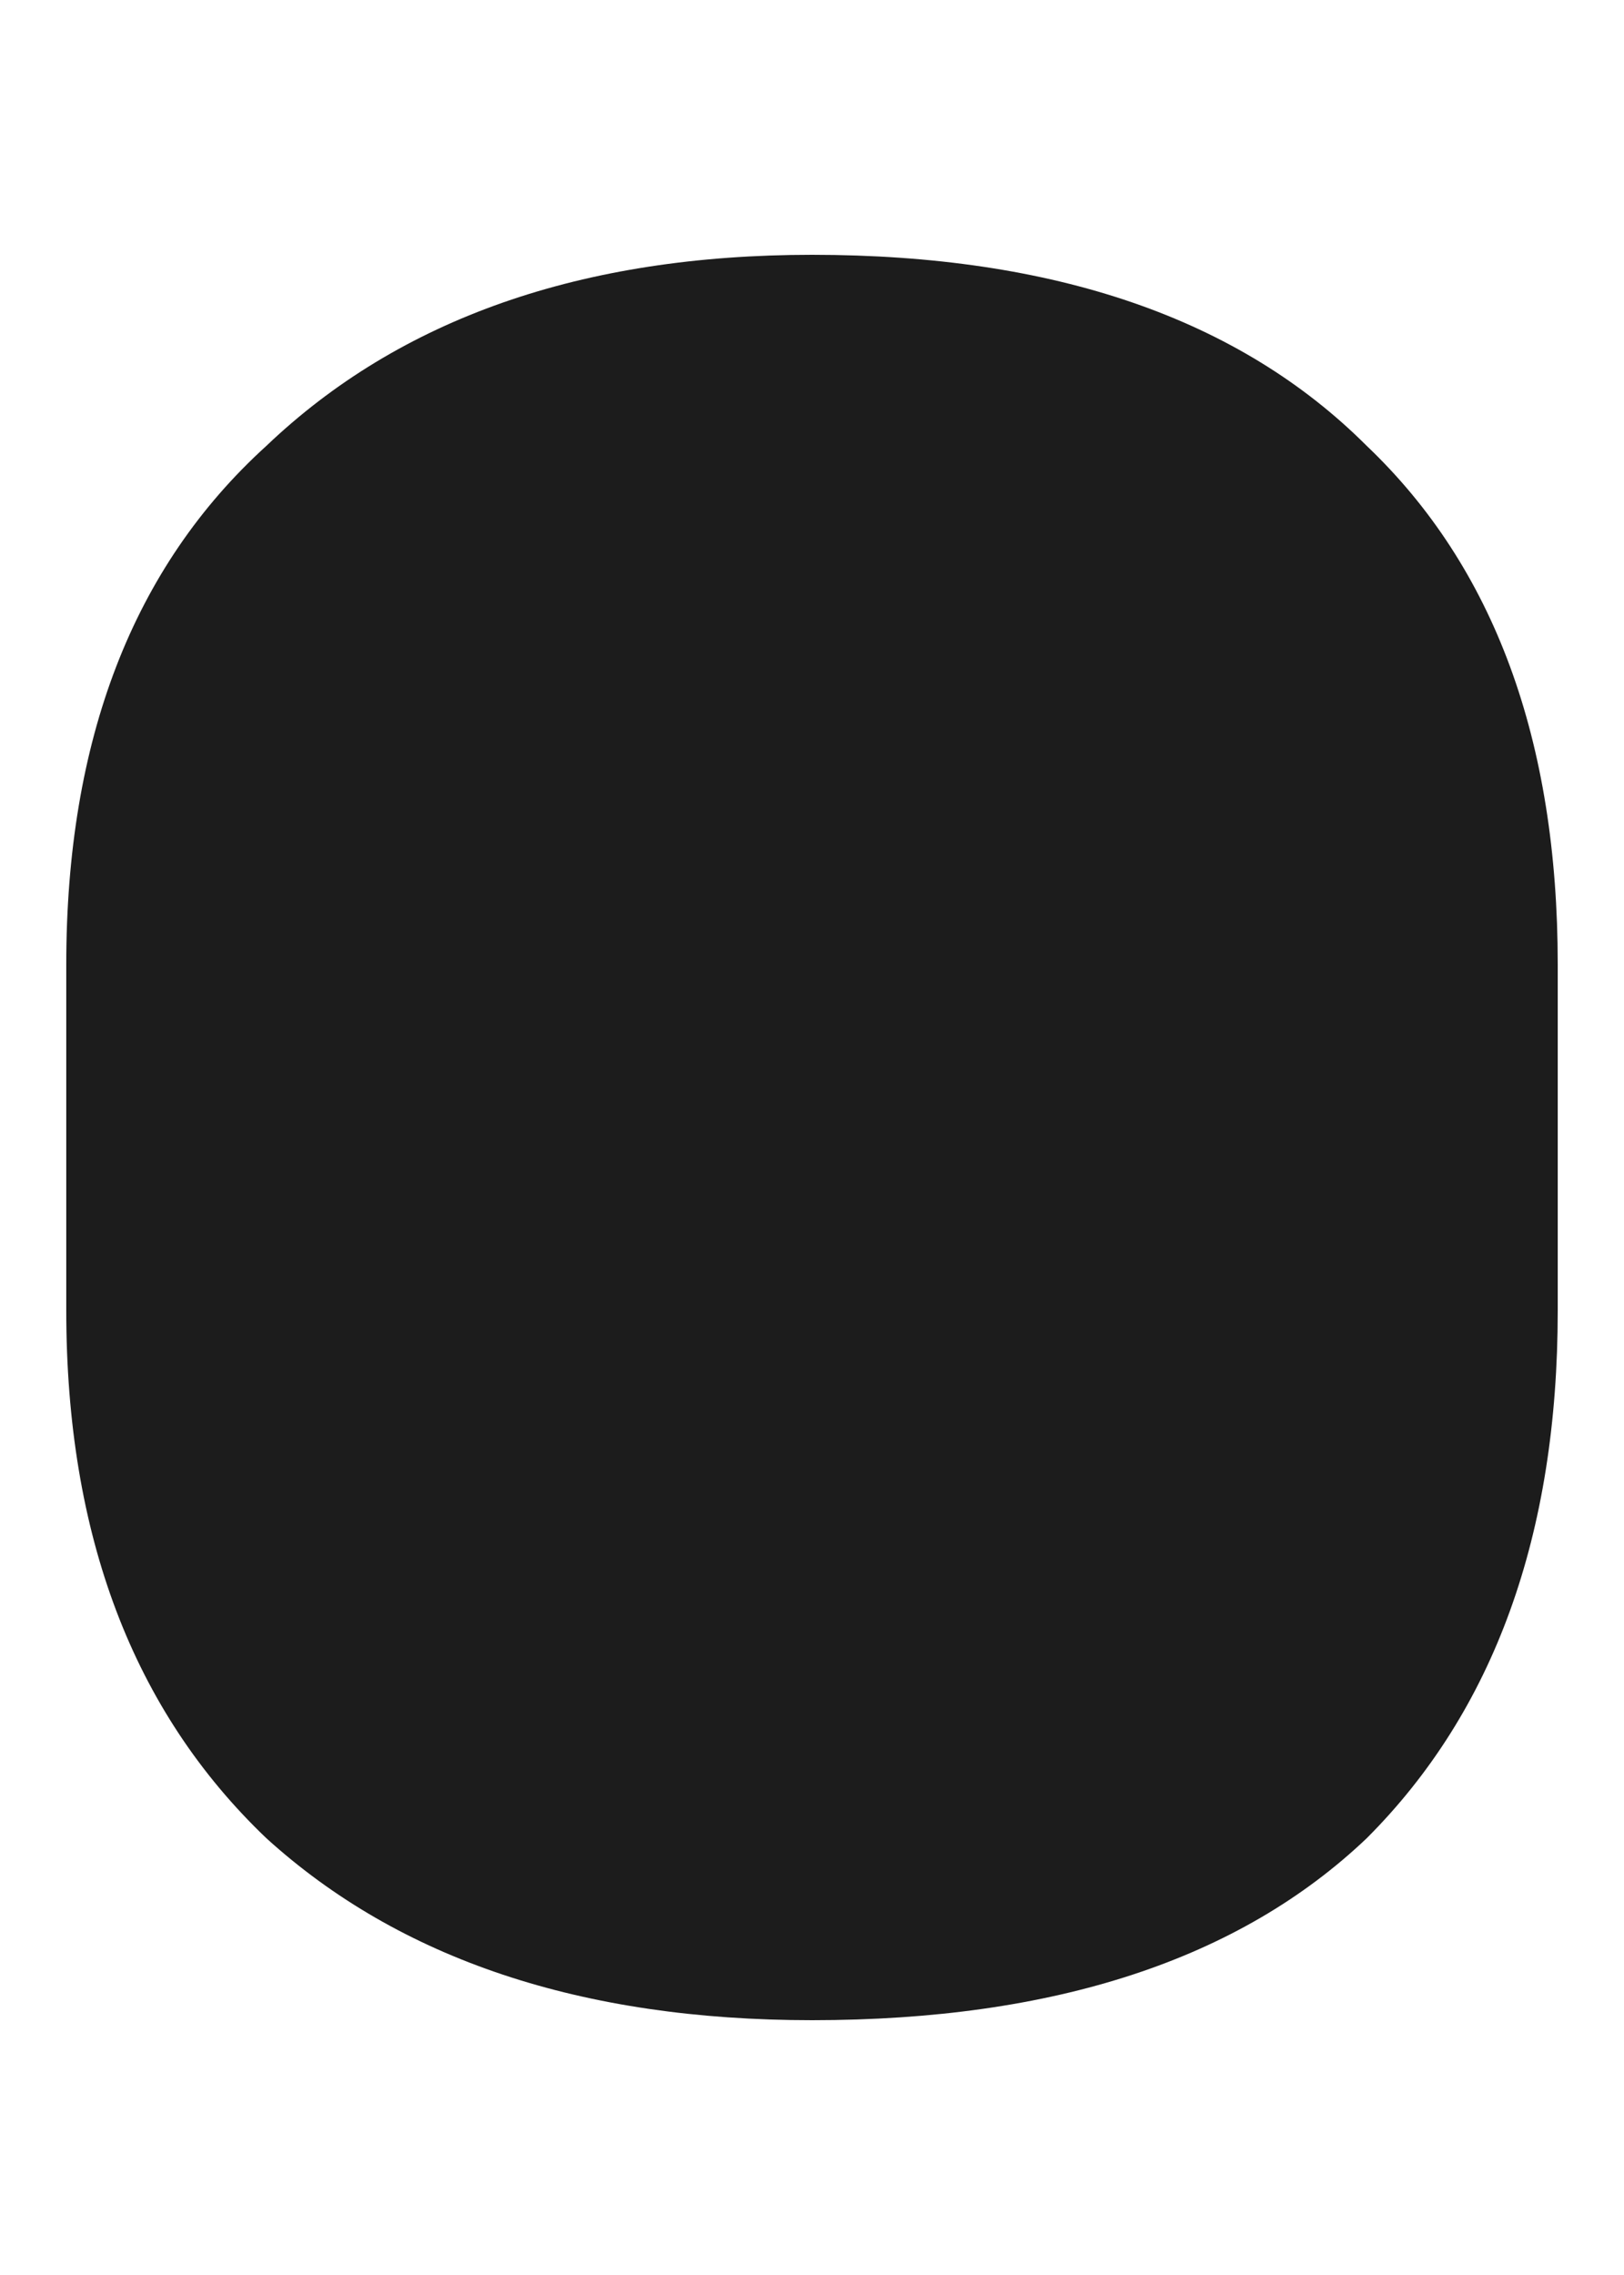
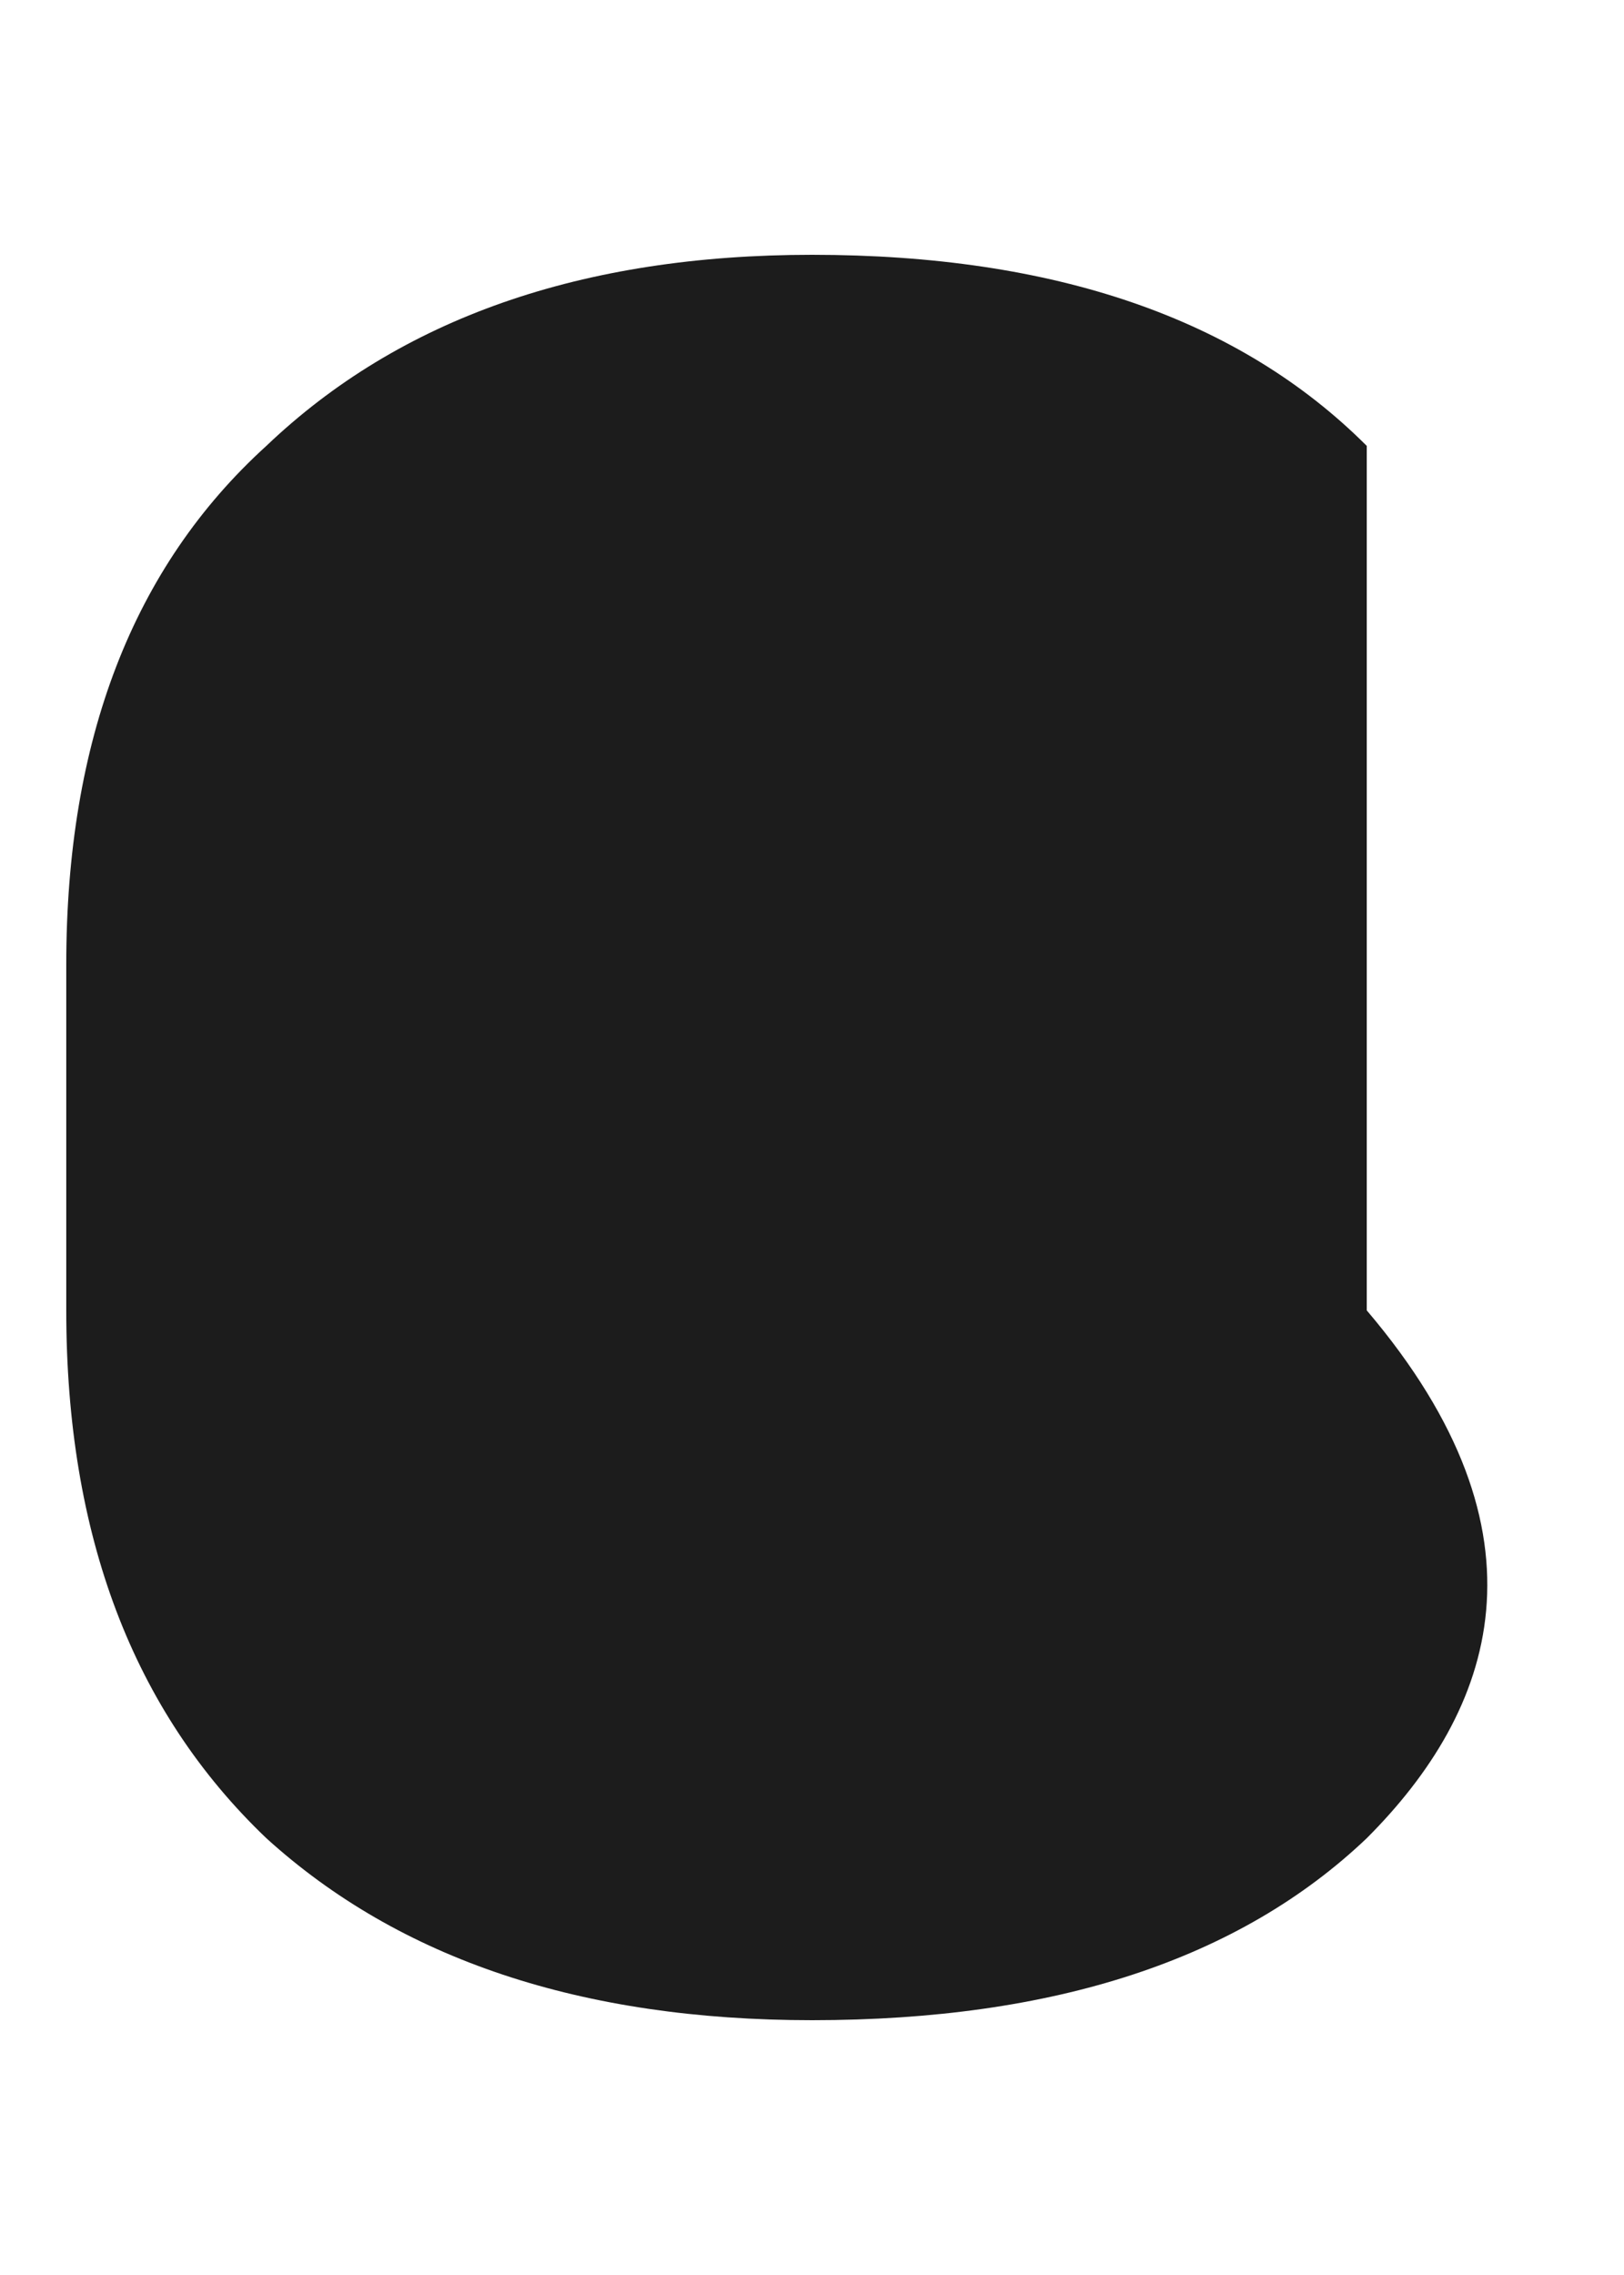
<svg xmlns="http://www.w3.org/2000/svg" width="5" height="7" viewBox="0 0 5 7" fill="none">
-   <path d="M2.5 6.216C1.791 6.216 1.231 6.029 0.82 5.656C0.409 5.264 0.204 4.723 0.204 4.032V2.968C0.204 2.277 0.409 1.745 0.82 1.372C1.231 0.98 1.791 0.784 2.5 0.784C3.247 0.784 3.816 0.98 4.208 1.372C4.6 1.745 4.796 2.277 4.796 2.968V4.032C4.796 4.723 4.6 5.264 4.208 5.656C3.816 6.029 3.247 6.216 2.5 6.216Z" fill="#1C1C1C" />
+   <path d="M2.5 6.216C1.791 6.216 1.231 6.029 0.82 5.656C0.409 5.264 0.204 4.723 0.204 4.032V2.968C0.204 2.277 0.409 1.745 0.82 1.372C1.231 0.98 1.791 0.784 2.5 0.784C3.247 0.784 3.816 0.98 4.208 1.372V4.032C4.796 4.723 4.6 5.264 4.208 5.656C3.816 6.029 3.247 6.216 2.5 6.216Z" fill="#1C1C1C" />
</svg>